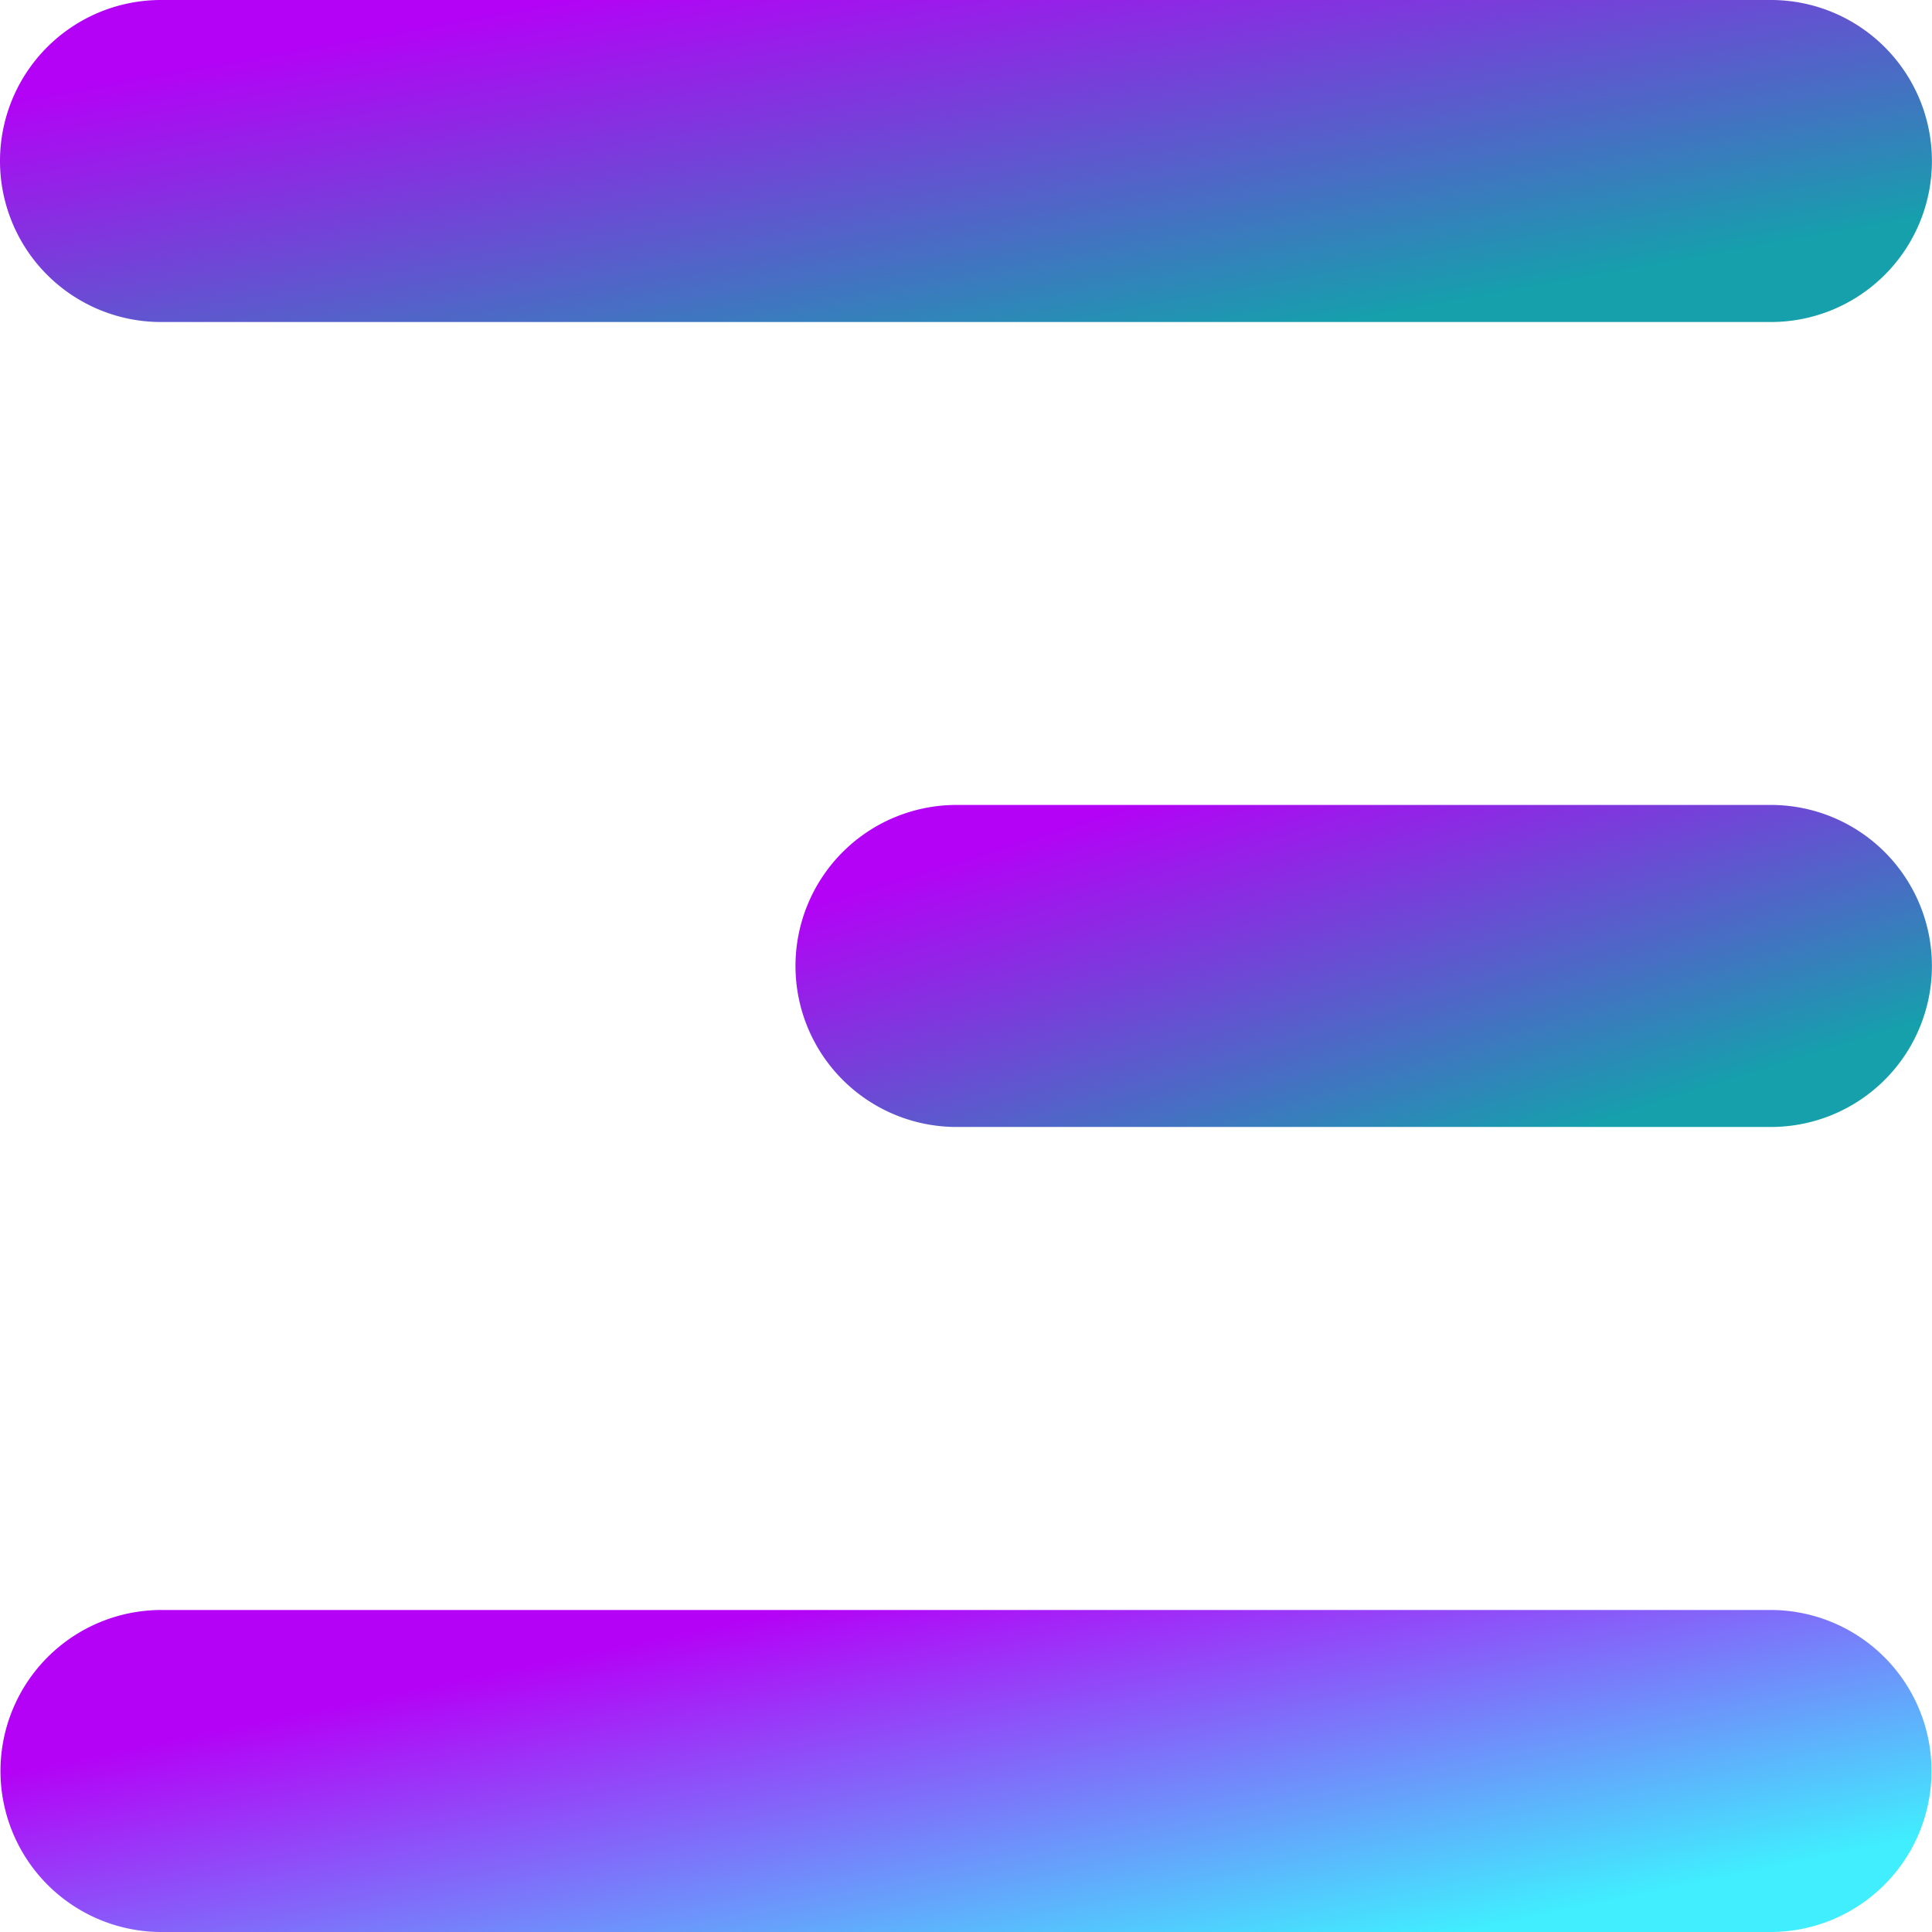
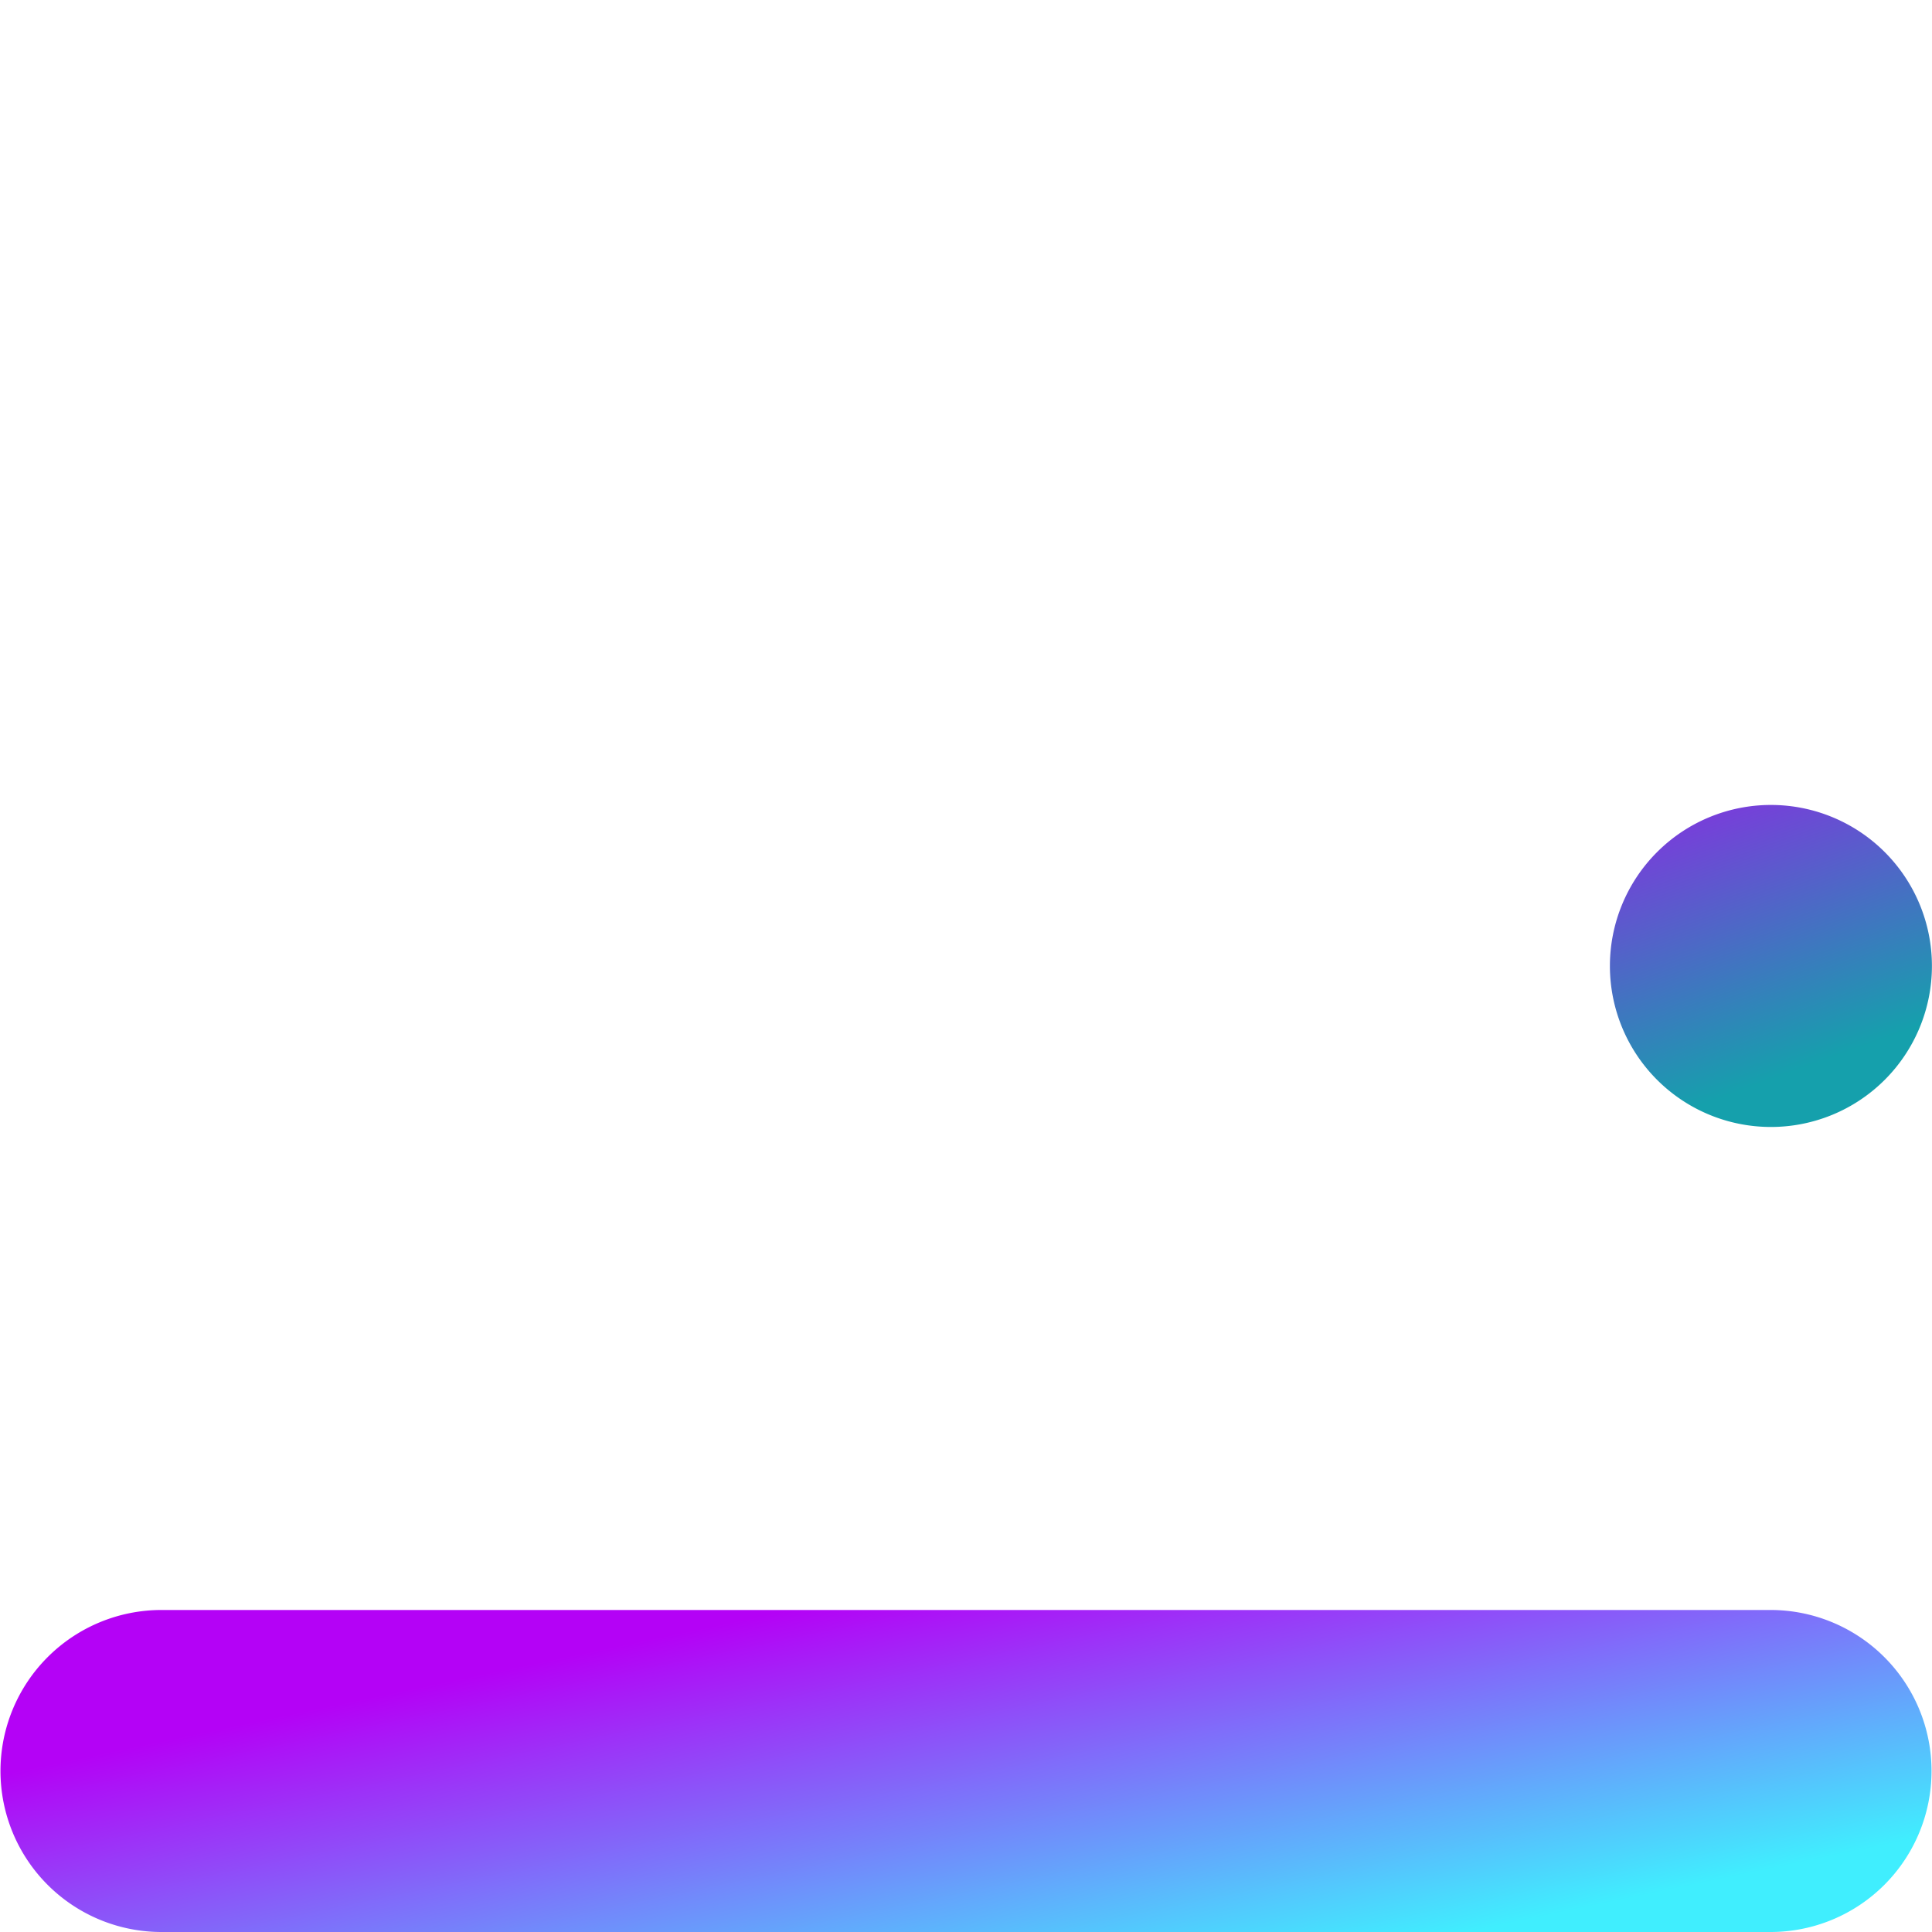
<svg xmlns="http://www.w3.org/2000/svg" width="24.287" height="24.286" viewBox="0 0 24.287 24.286">
  <defs>
    <linearGradient id="linear-gradient" x1="0.869" y1="0.817" x2="0.147" y2="0.153" gradientUnits="objectBoundingBox">
      <stop offset="0" stop-color="#15a0ac" />
      <stop offset="1" stop-color="#b402f6" />
    </linearGradient>
    <linearGradient id="linear-gradient-3" x1="0.879" y1="0.847" x2="0.179" y2="0.291" gradientUnits="objectBoundingBox">
      <stop offset="0" stop-color="#40eefe" />
      <stop offset="1" stop-color="#b402f6" />
    </linearGradient>
  </defs>
  <g id="Group_915" data-name="Group 915" transform="translate(17884.369 119.709)">
-     <path id="Path_457" data-name="Path 457" d="M4.024,6.048H24.262a2.024,2.024,0,0,0,0-4.048H4.024a2.024,2.024,0,1,0,0,4.048Z" transform="translate(-17886.369 -121.709)" fill="url(#linear-gradient)" />
-     <path id="Path_458" data-name="Path 458" d="M14.024,16.048H24.262a2.024,2.024,0,1,0,0-4.048H14.024a2.024,2.024,0,1,0,0,4.048Z" transform="translate(-17886.369 -121.59)" fill="url(#linear-gradient)" />
+     <path id="Path_458" data-name="Path 458" d="M14.024,16.048H24.262a2.024,2.024,0,1,0,0-4.048a2.024,2.024,0,1,0,0,4.048Z" transform="translate(-17886.369 -121.59)" fill="url(#linear-gradient)" />
    <path id="Path_459" data-name="Path 459" d="M24.257,22H4.03a2.024,2.024,0,1,0,0,4.048H24.257a2.024,2.024,0,1,0,0-4.048Z" transform="translate(-17886.369 -121.47)" fill="url(#linear-gradient-3)" />
  </g>
</svg>